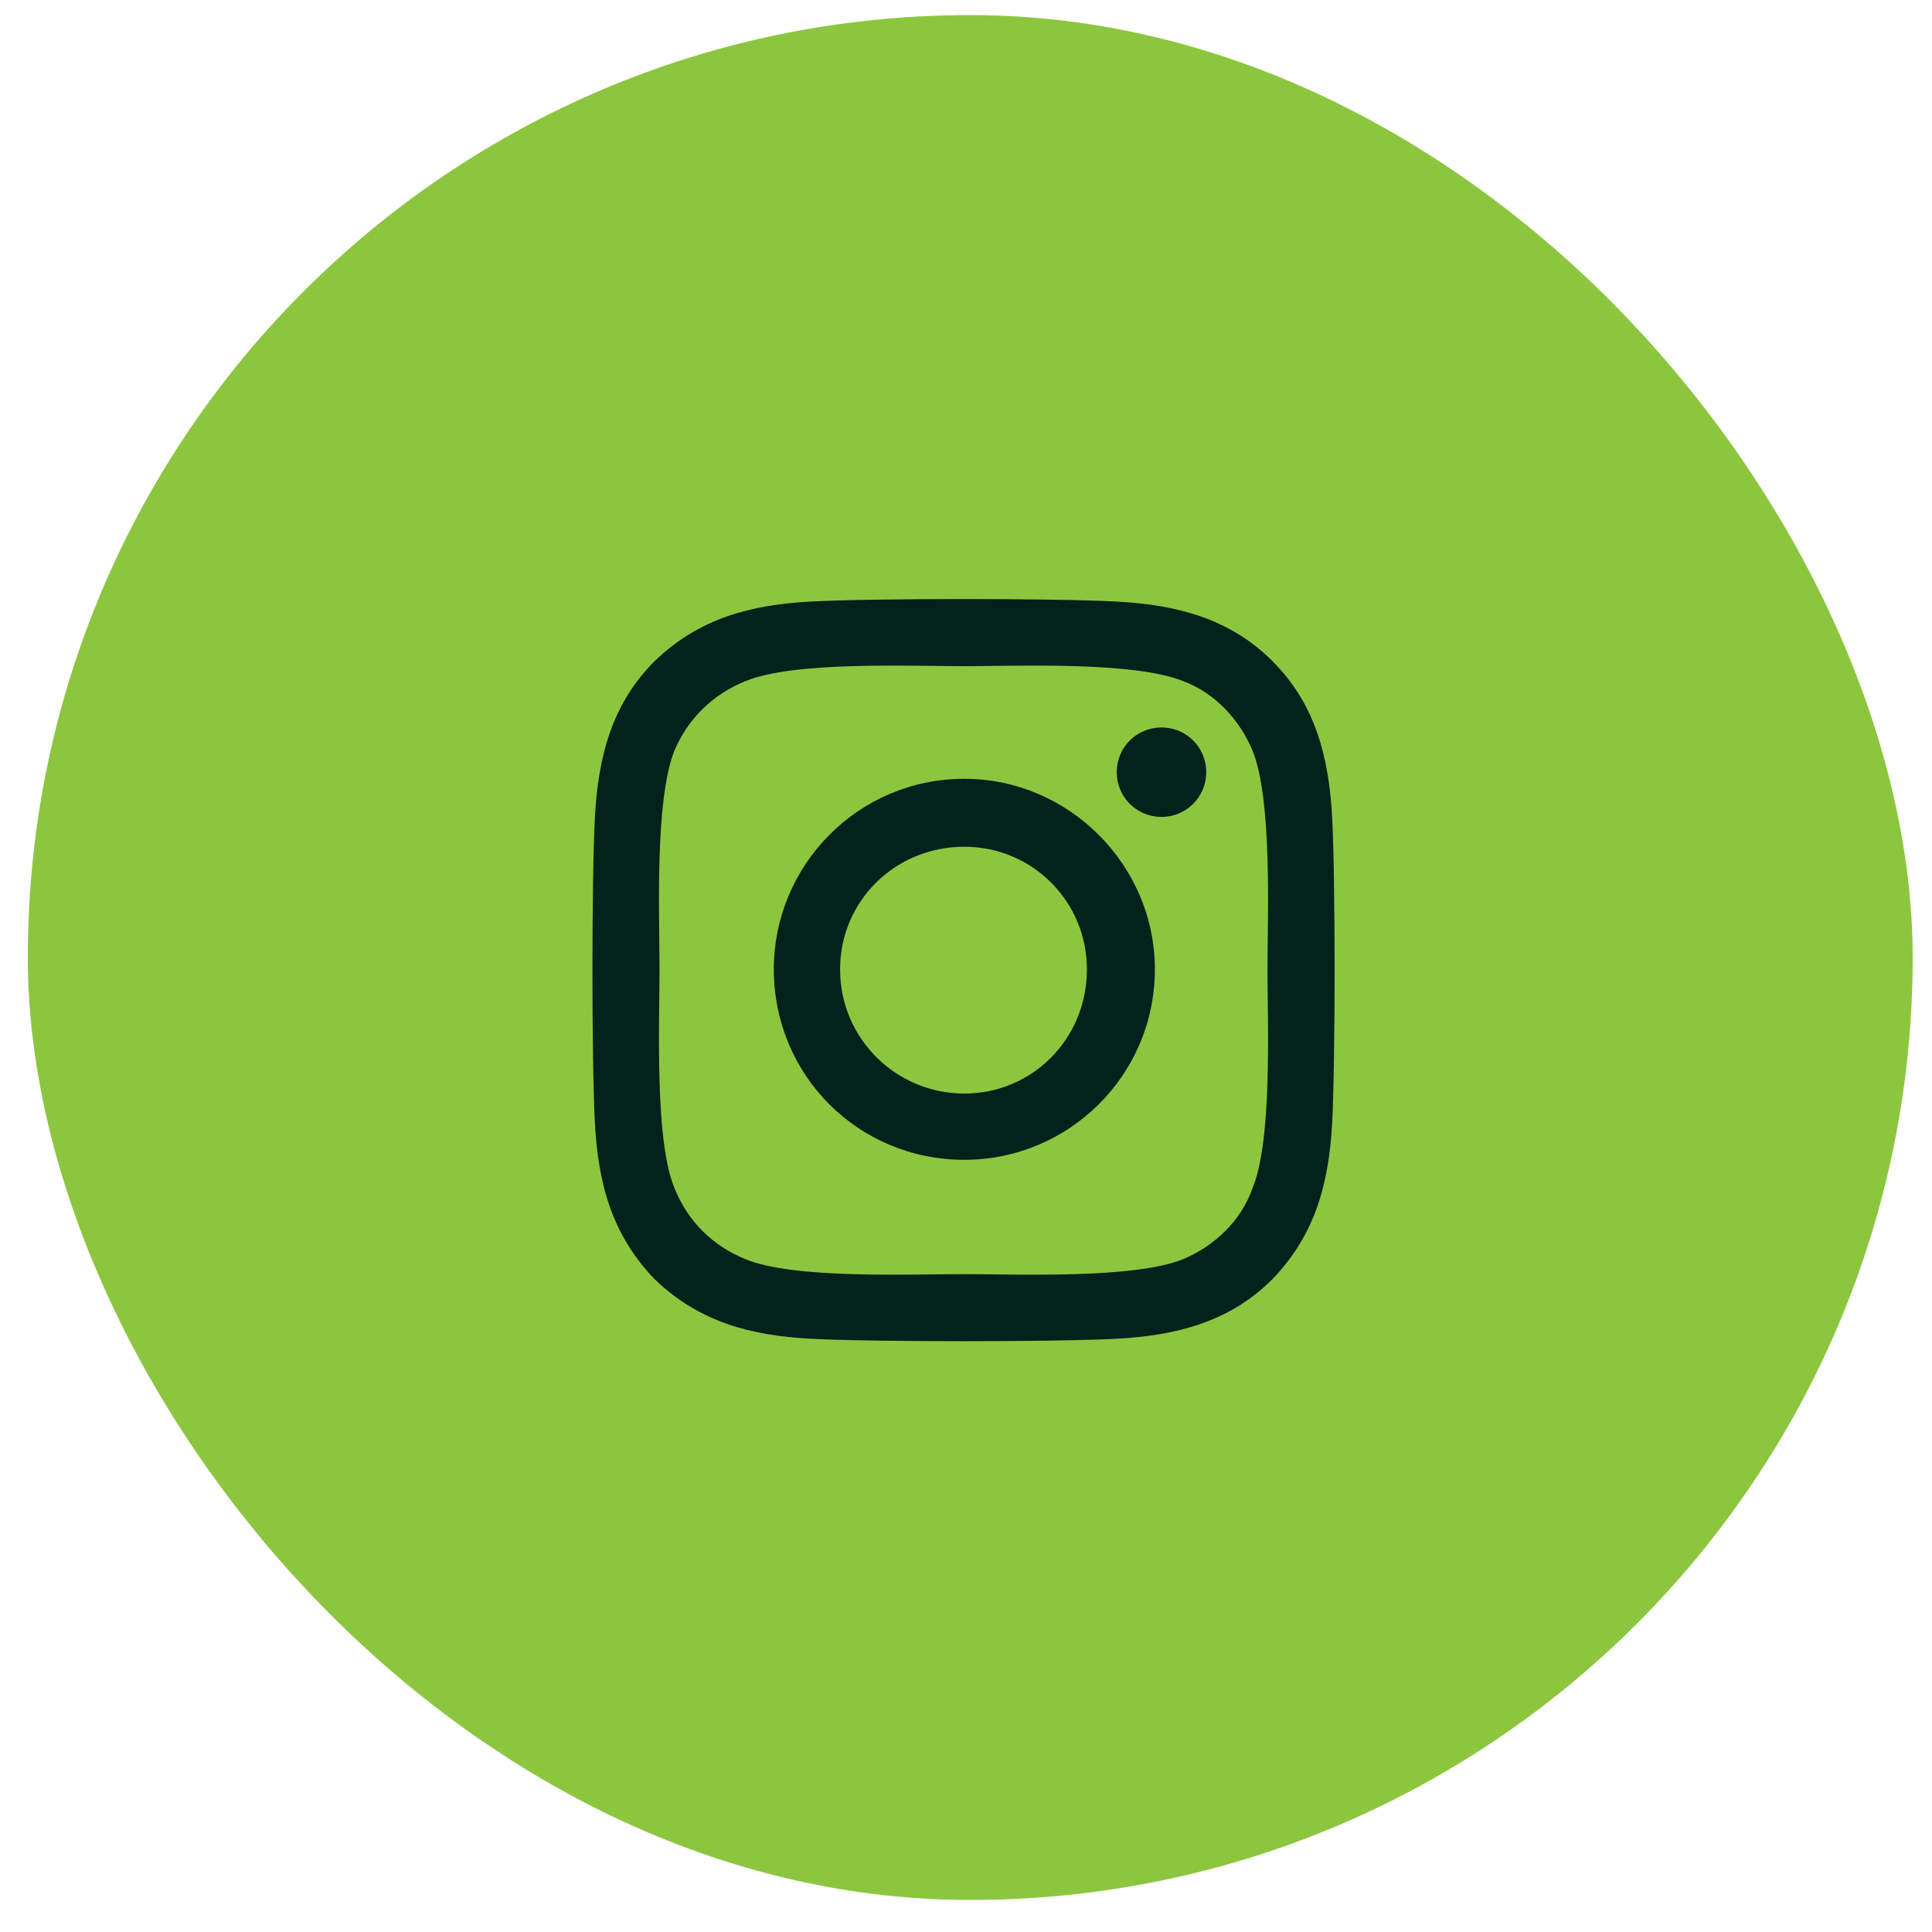
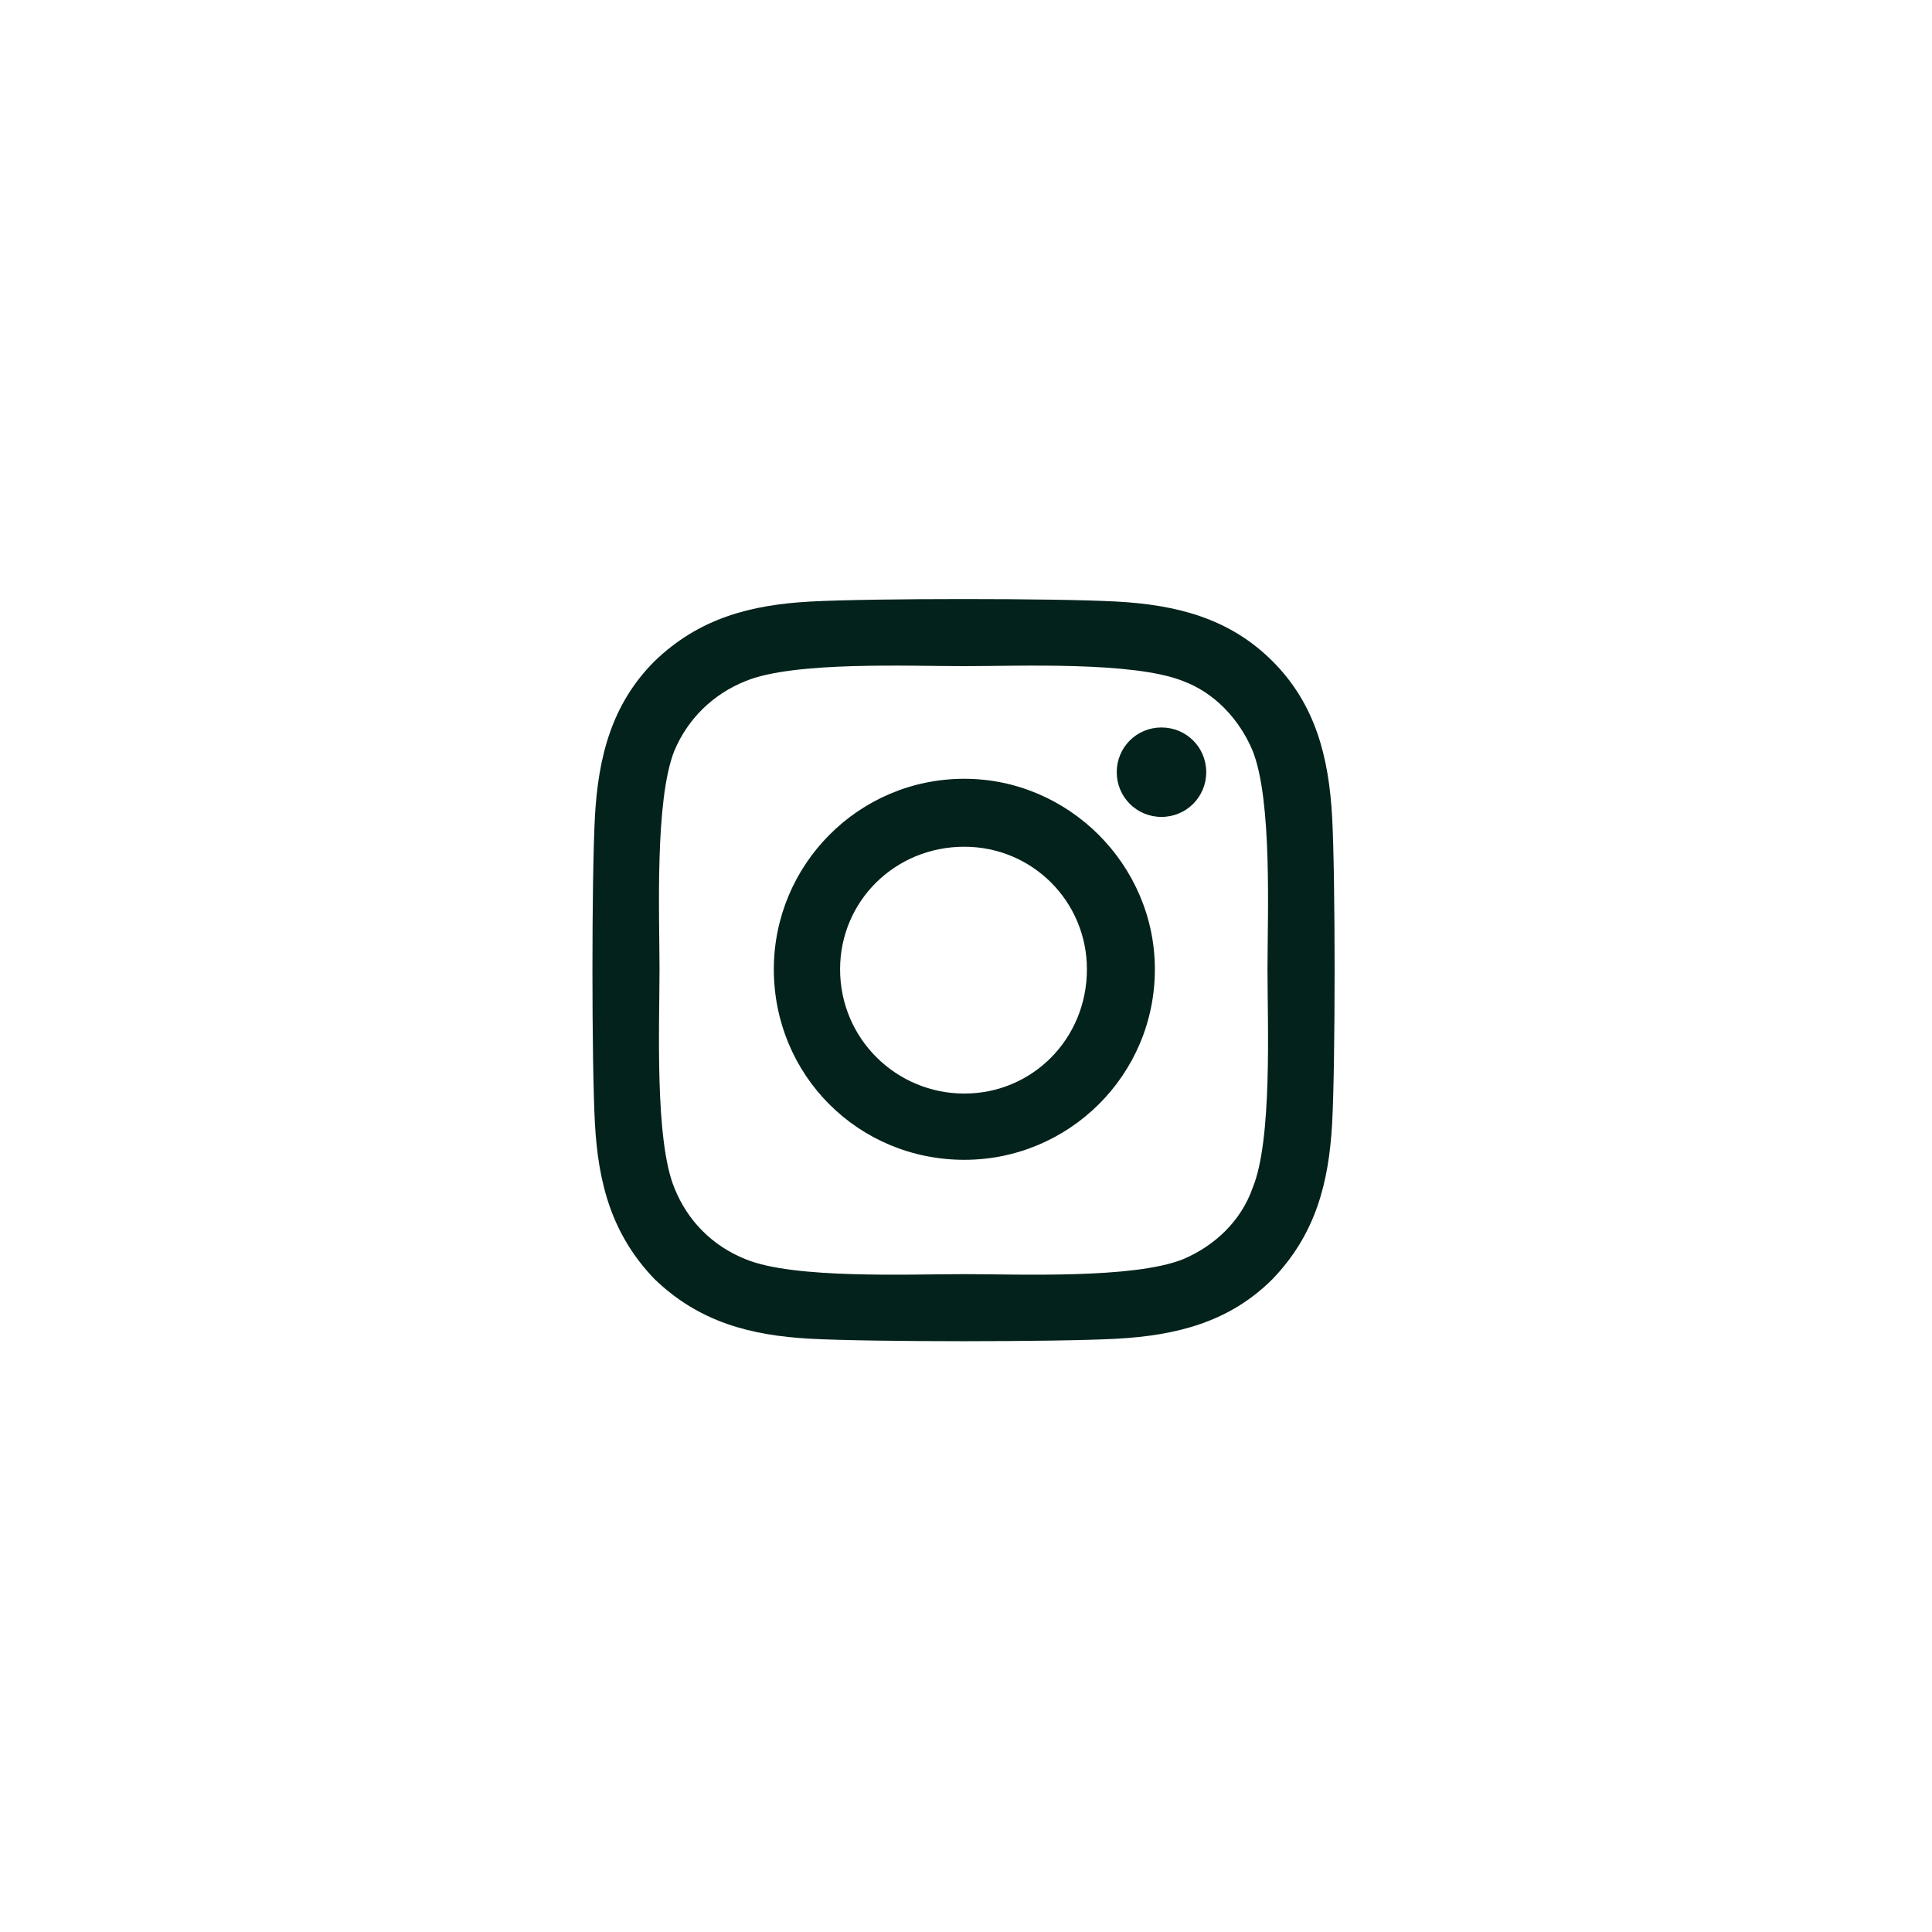
<svg xmlns="http://www.w3.org/2000/svg" width="41" height="41" viewBox="0 0 41 41" fill="none">
-   <rect x="0.59" y="0.32" width="40" height="40" rx="20" fill="#8CC63F" />
  <path d="M20.465 16.527C22.68 16.527 24.508 18.355 24.508 20.57C24.508 22.82 22.68 24.613 20.465 24.613C18.215 24.613 16.422 22.82 16.422 20.57C16.422 18.355 18.215 16.527 20.465 16.527ZM20.465 23.207C21.906 23.207 23.066 22.047 23.066 20.57C23.066 19.129 21.906 17.969 20.465 17.969C18.988 17.969 17.828 19.129 17.828 20.57C17.828 22.047 19.023 23.207 20.465 23.207ZM25.598 16.387C25.598 16.914 25.176 17.336 24.648 17.336C24.121 17.336 23.699 16.914 23.699 16.387C23.699 15.859 24.121 15.438 24.648 15.438C25.176 15.438 25.598 15.859 25.598 16.387ZM28.27 17.336C28.34 18.637 28.34 22.539 28.27 23.84C28.199 25.105 27.918 26.195 27.004 27.145C26.09 28.059 24.965 28.34 23.699 28.41C22.398 28.48 18.496 28.48 17.195 28.41C15.93 28.34 14.84 28.059 13.891 27.145C12.977 26.195 12.695 25.105 12.625 23.84C12.555 22.539 12.555 18.637 12.625 17.336C12.695 16.07 12.977 14.945 13.891 14.031C14.84 13.117 15.93 12.836 17.195 12.766C18.496 12.695 22.398 12.695 23.699 12.766C24.965 12.836 26.09 13.117 27.004 14.031C27.918 14.945 28.199 16.07 28.27 17.336ZM26.582 25.211C27.004 24.191 26.898 21.73 26.898 20.57C26.898 19.445 27.004 16.984 26.582 15.93C26.301 15.262 25.773 14.699 25.105 14.453C24.051 14.031 21.59 14.137 20.465 14.137C19.305 14.137 16.844 14.031 15.824 14.453C15.121 14.734 14.594 15.262 14.312 15.93C13.891 16.984 13.996 19.445 13.996 20.57C13.996 21.73 13.891 24.191 14.312 25.211C14.594 25.914 15.121 26.441 15.824 26.723C16.844 27.145 19.305 27.039 20.465 27.039C21.59 27.039 24.051 27.145 25.105 26.723C25.773 26.441 26.336 25.914 26.582 25.211Z" fill="#03221B" />
</svg>